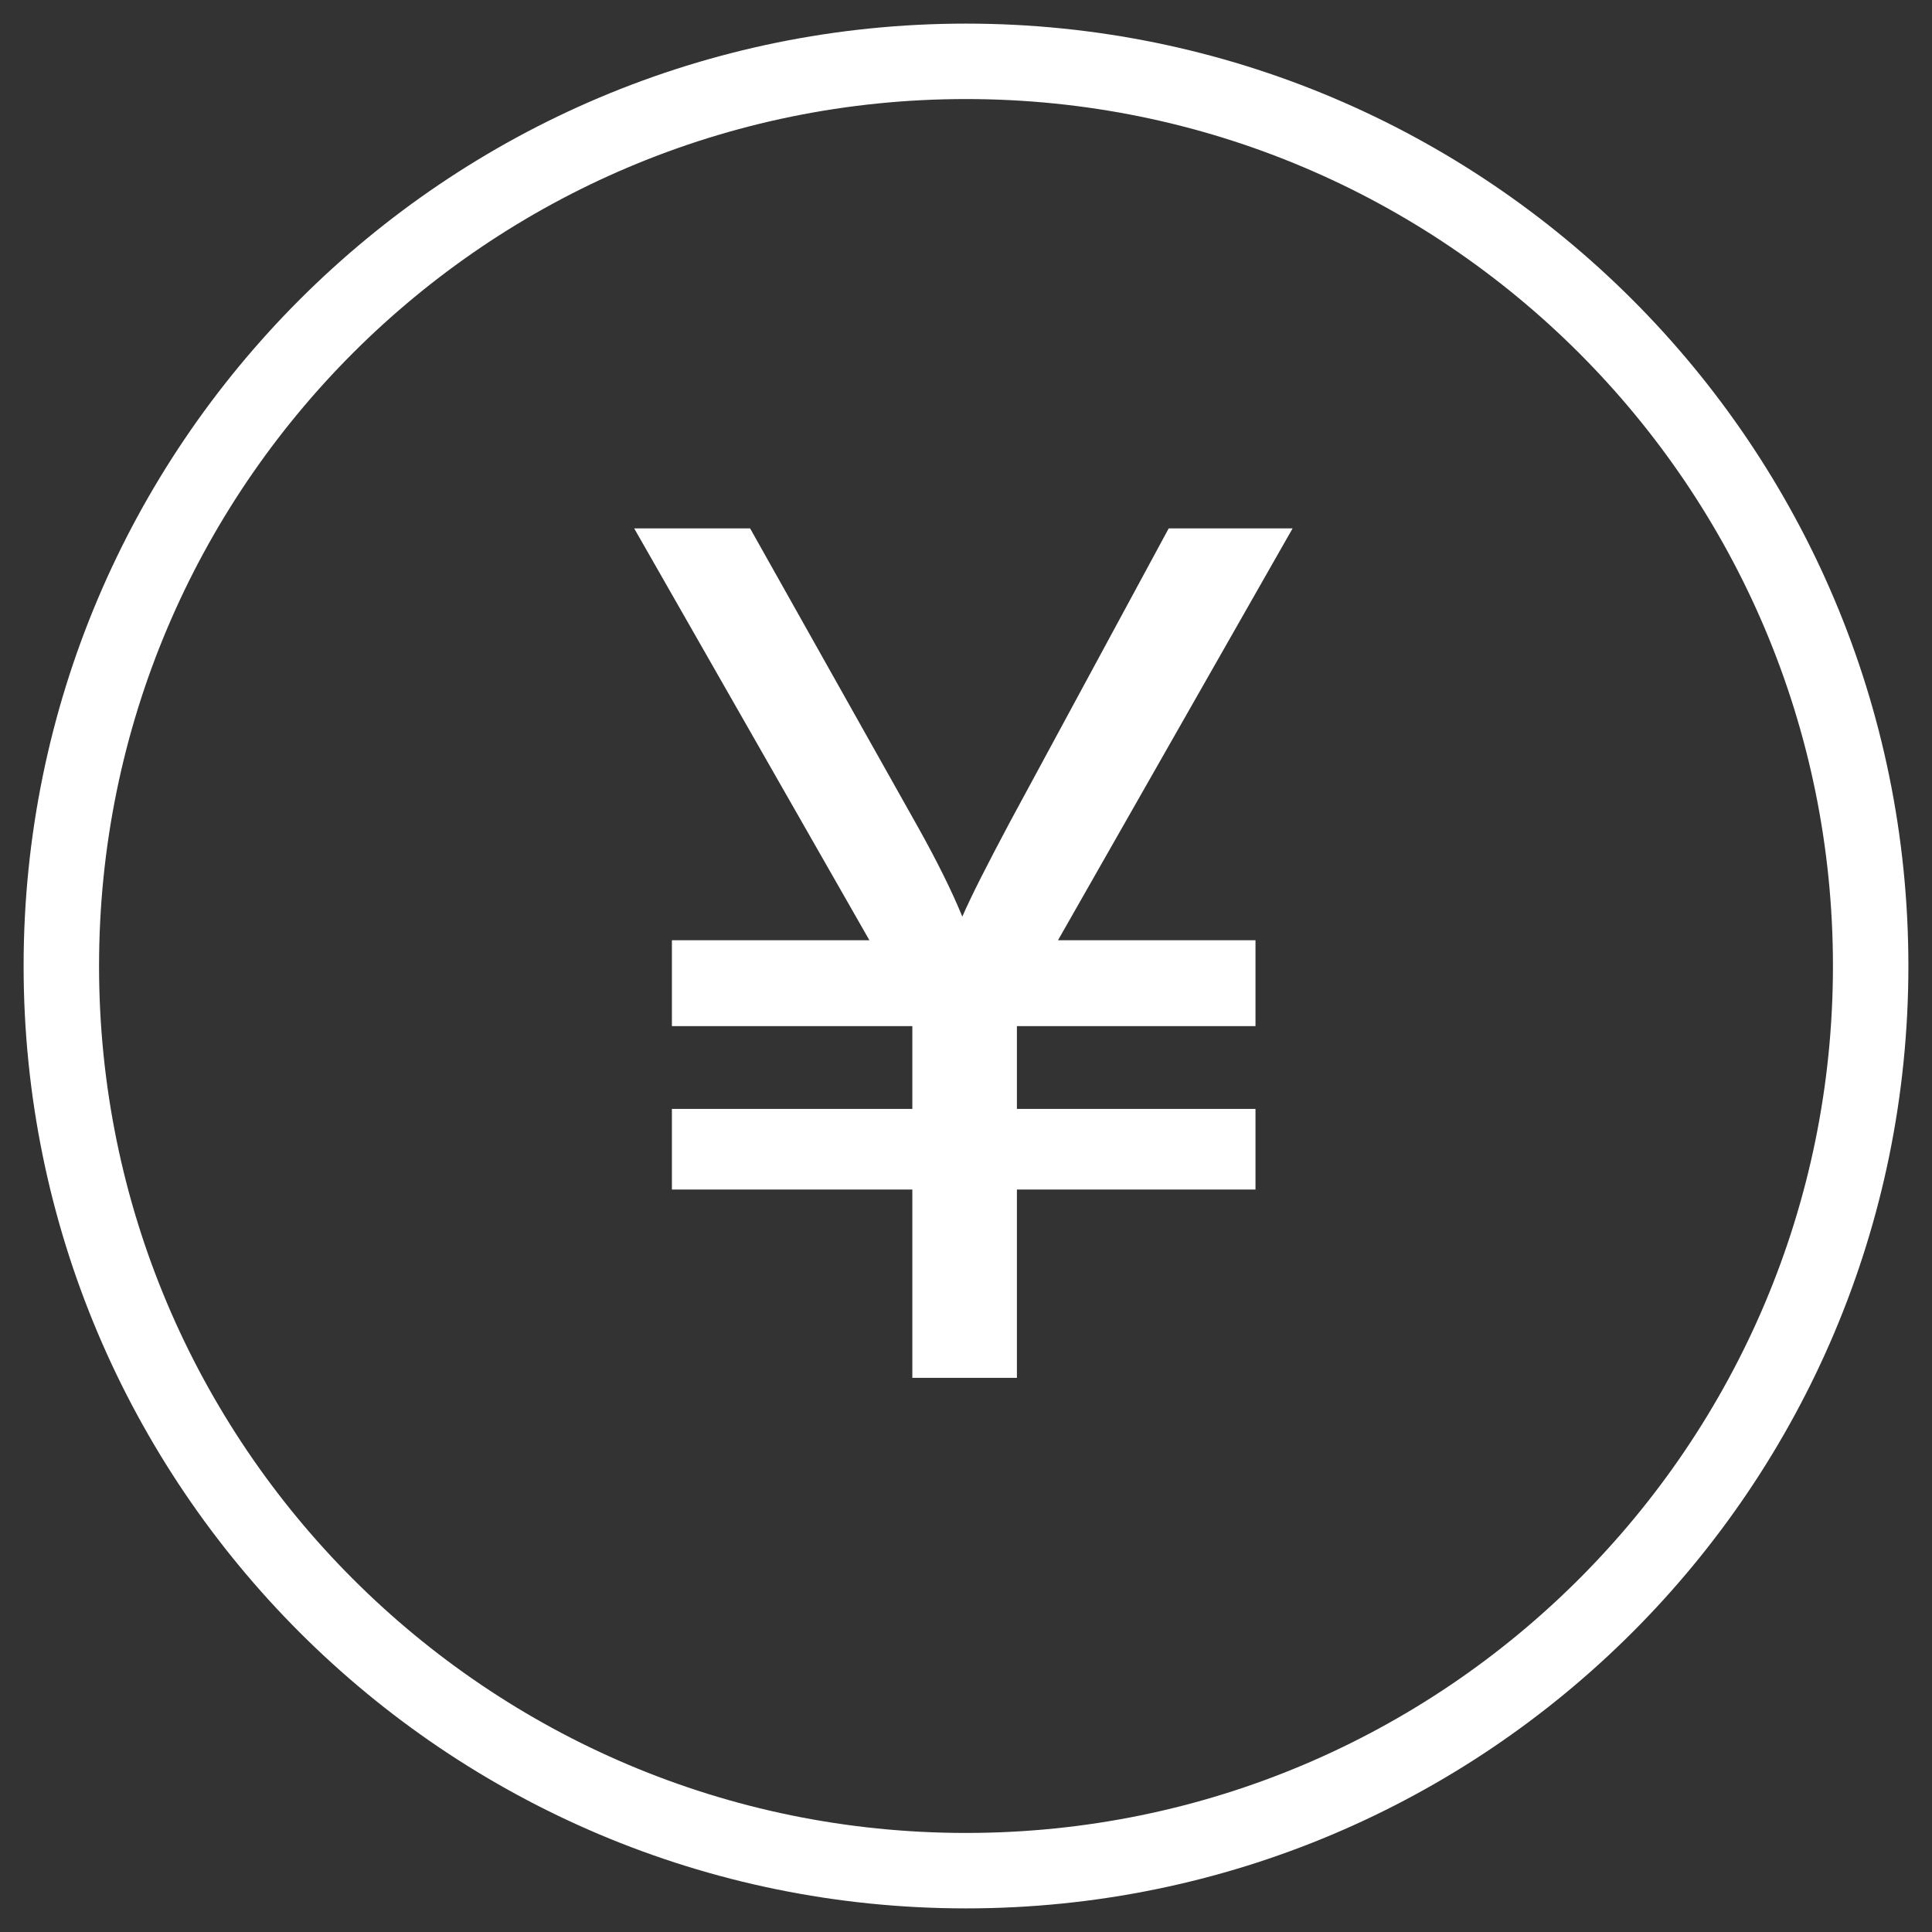
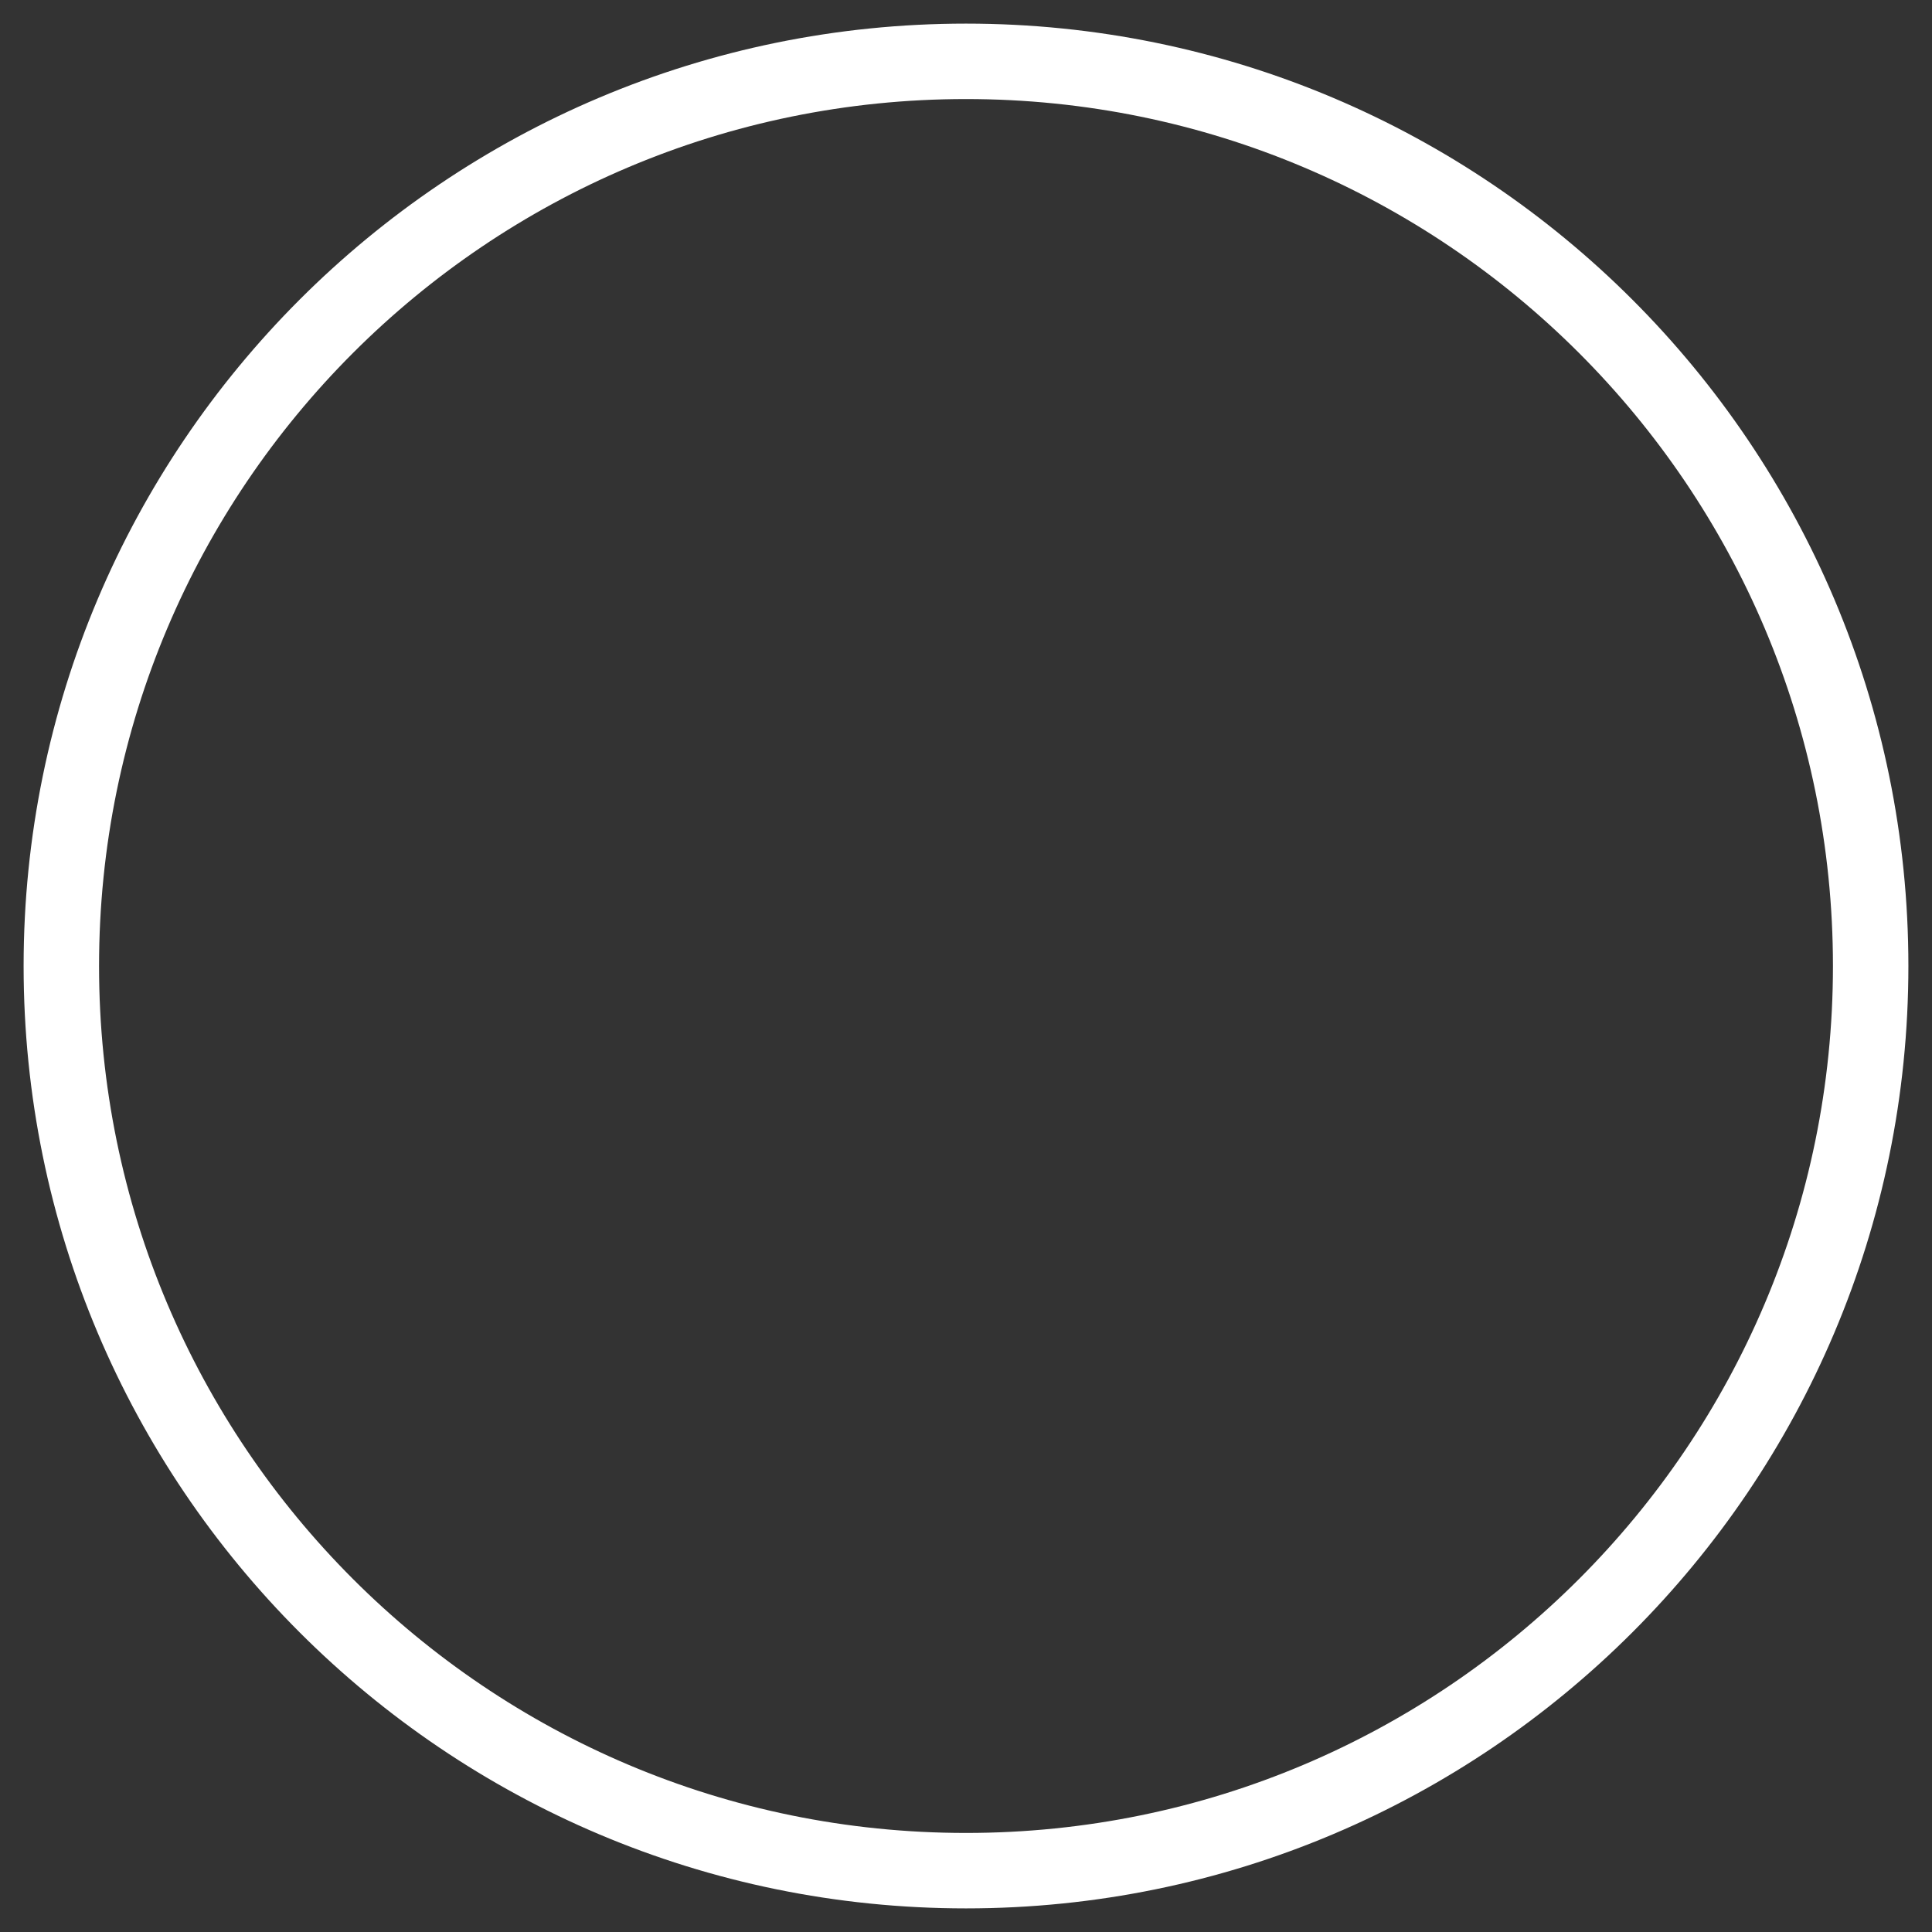
<svg xmlns="http://www.w3.org/2000/svg" width="63" height="63" viewBox="0 0 63 63" fill="none">
  <rect x="0" y="0" width="63" height="63" fill="#333333" stroke="none" />
  <path d="M31.5 61C47.792 61 61 47.792 61 31.5C61 15.208 47.792 2 31.5 2C15.208 2 2 15.208 2 31.5C2 47.792 15.208 61 31.5 61Z" stroke="white" stroke-width="2.46" stroke-miterlimit="10" />
-   <path d="M29.75 44.93V38.79H21.91V36.16H29.75V33.46H21.91V30.66H28.35L20.68 17.23H24.46L29.94 26.98C30.56 28.09 31.04 29.06 31.38 29.89C31.67 29.22 32.19 28.2 32.93 26.81L38.11 17.23H42.15L34.5 30.66H40.94V33.46H33.16V36.16H40.94V38.79H33.16V44.93H29.76H29.75Z" fill="white" />
</svg>